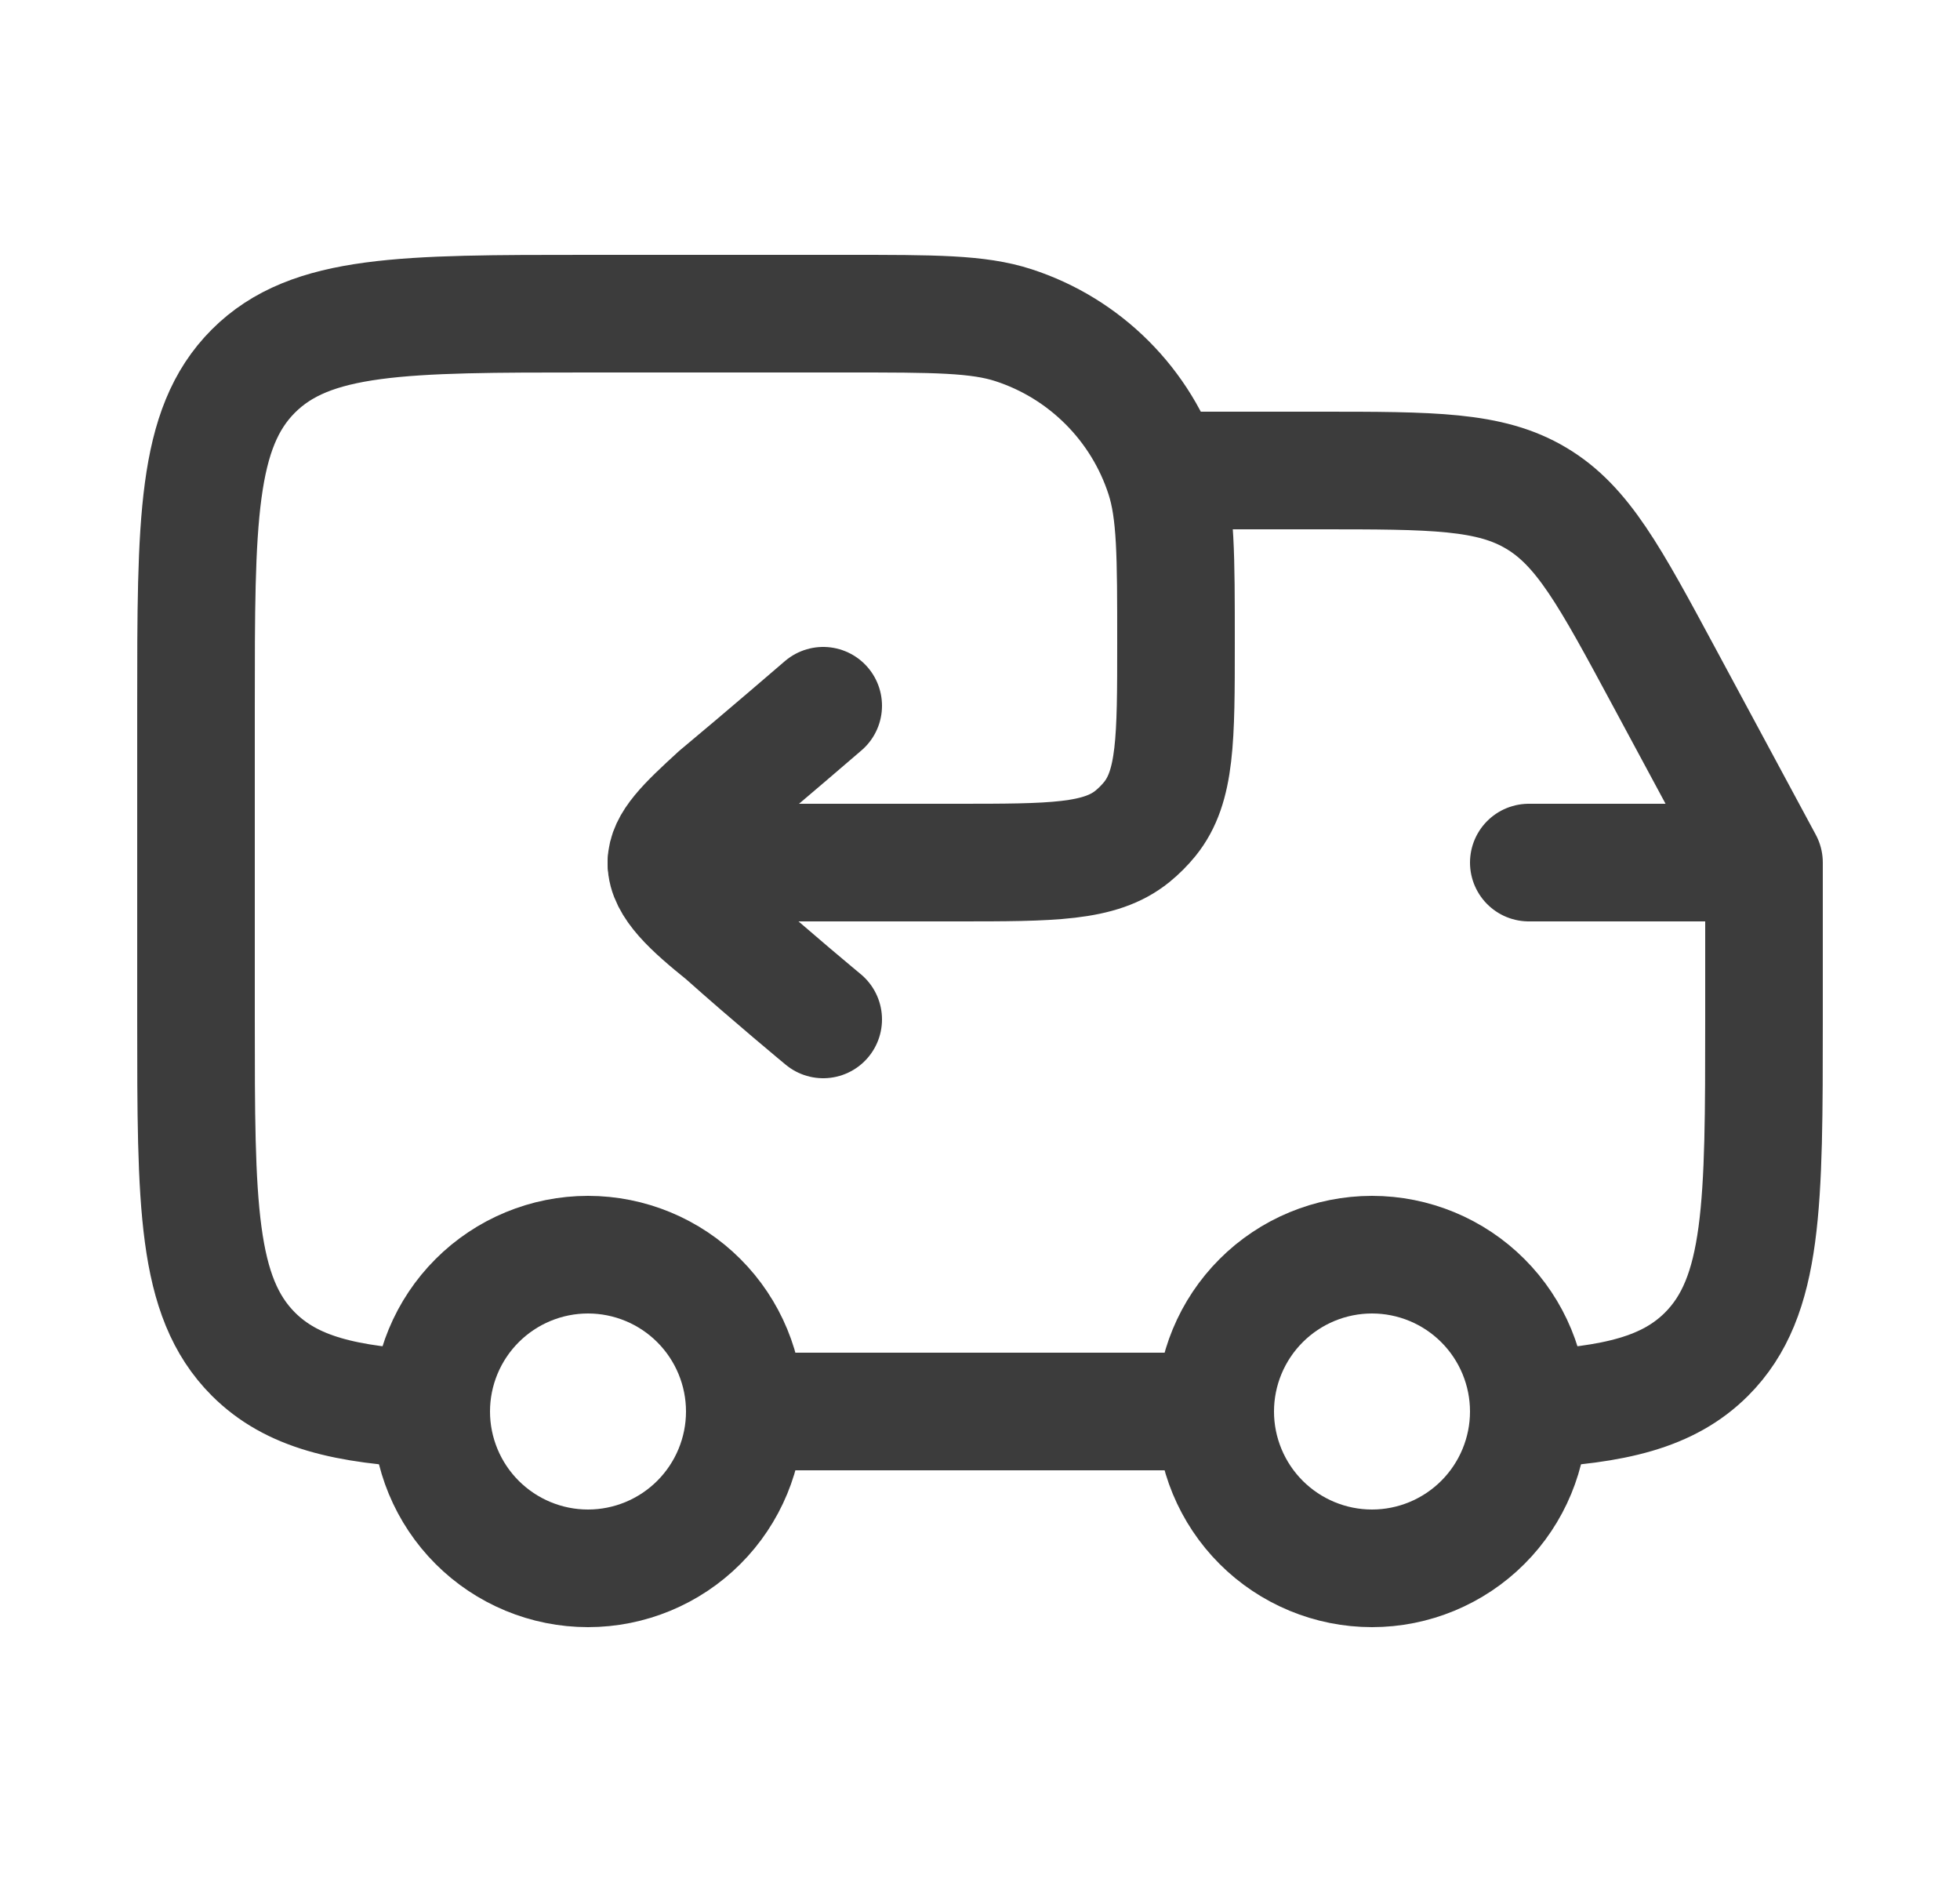
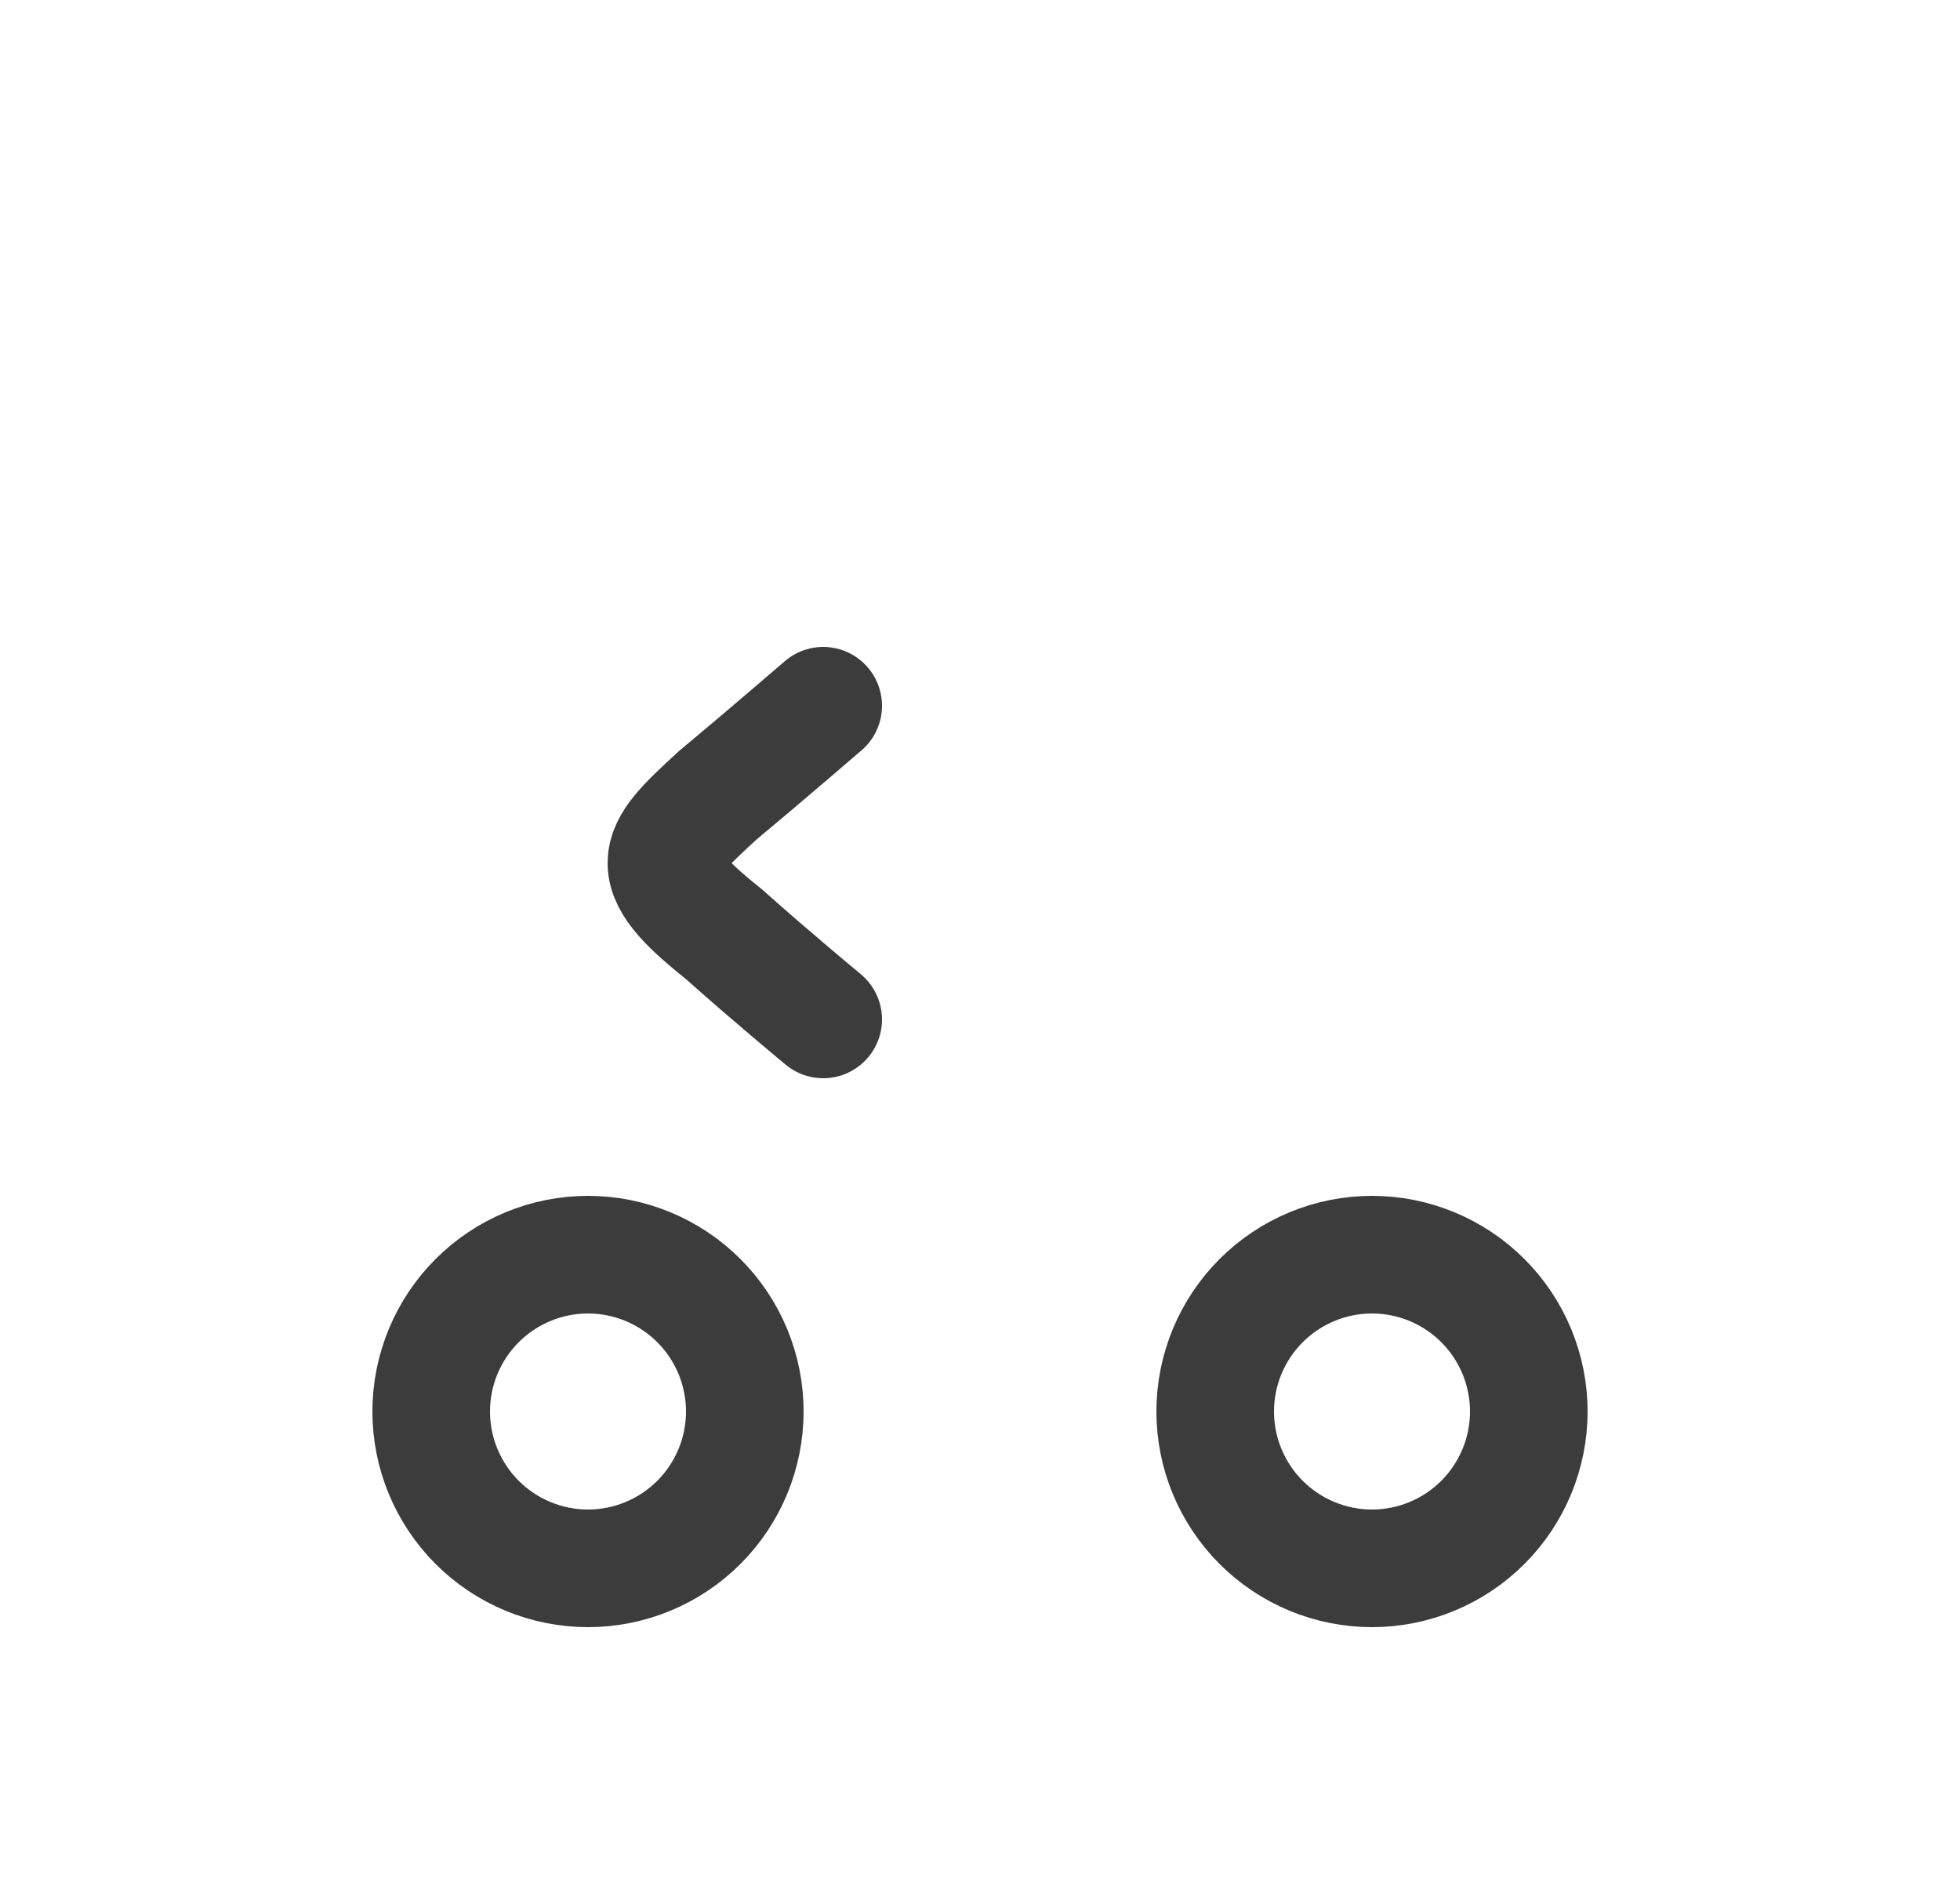
<svg xmlns="http://www.w3.org/2000/svg" fill="none" viewBox="0 0 25 24" height="24" width="25">
  <path stroke-linejoin="round" stroke-linecap="round" stroke-width="1.5" stroke="#3C3C3C" d="M17.5 20C18.03 20 18.539 19.789 18.914 19.414C19.289 19.039 19.5 18.53 19.5 18C19.5 17.47 19.289 16.961 18.914 16.586C18.539 16.211 18.03 16 17.5 16C16.97 16 16.461 16.211 16.086 16.586C15.711 16.961 15.5 17.47 15.5 18C15.5 18.53 15.711 19.039 16.086 19.414C16.461 19.789 16.97 20 17.5 20ZM7.5 20C8.03 20 8.539 19.789 8.914 19.414C9.289 19.039 9.5 18.53 9.5 18C9.5 17.47 9.289 16.961 8.914 16.586C8.539 16.211 8.03 16 7.5 16C6.97 16 6.461 16.211 6.086 16.586C5.711 16.961 5.5 17.47 5.5 18C5.5 18.53 5.711 19.039 6.086 19.414C6.461 19.789 6.97 20 7.5 20Z" />
-   <path stroke-linejoin="round" stroke-linecap="round" stroke-width="1.5" stroke="#3C3C3C" d="M19.5 11H22.5M22.5 11V13C22.5 15.357 22.5 16.535 21.768 17.268C21.281 17.755 20.597 17.918 19.5 17.972M22.5 11L21.224 8.63C20.534 7.348 20.189 6.707 19.596 6.354C19.004 6 18.277 6 16.821 6H15M5.5 17.972C4.403 17.918 3.72 17.755 3.232 17.268C2.5 16.535 2.5 15.357 2.5 13V9C2.5 6.643 2.5 5.464 3.232 4.732C3.964 4 5.143 4 7.5 4H10.8C11.917 4 12.475 4 12.927 4.147C13.377 4.293 13.786 4.544 14.121 4.879C14.456 5.214 14.707 5.623 14.853 6.073C15 6.525 15 7.083 15 8.2C15 9.42 15 10.031 14.666 10.444C14.6 10.525 14.526 10.599 14.444 10.666C14.031 11 13.421 11 12.2 11H8.5M15.5 18H9.5" />
  <path stroke-linejoin="round" stroke-linecap="round" stroke-width="1.5" stroke="#3C3C3C" d="M10.5 13C10.5 13 9.828 12.444 9.237 11.916C8.82 11.58 8.5 11.293 8.5 11.005C8.5 10.75 8.75 10.513 9.156 10.141C9.732 9.662 10.5 9 10.5 9" />
</svg>